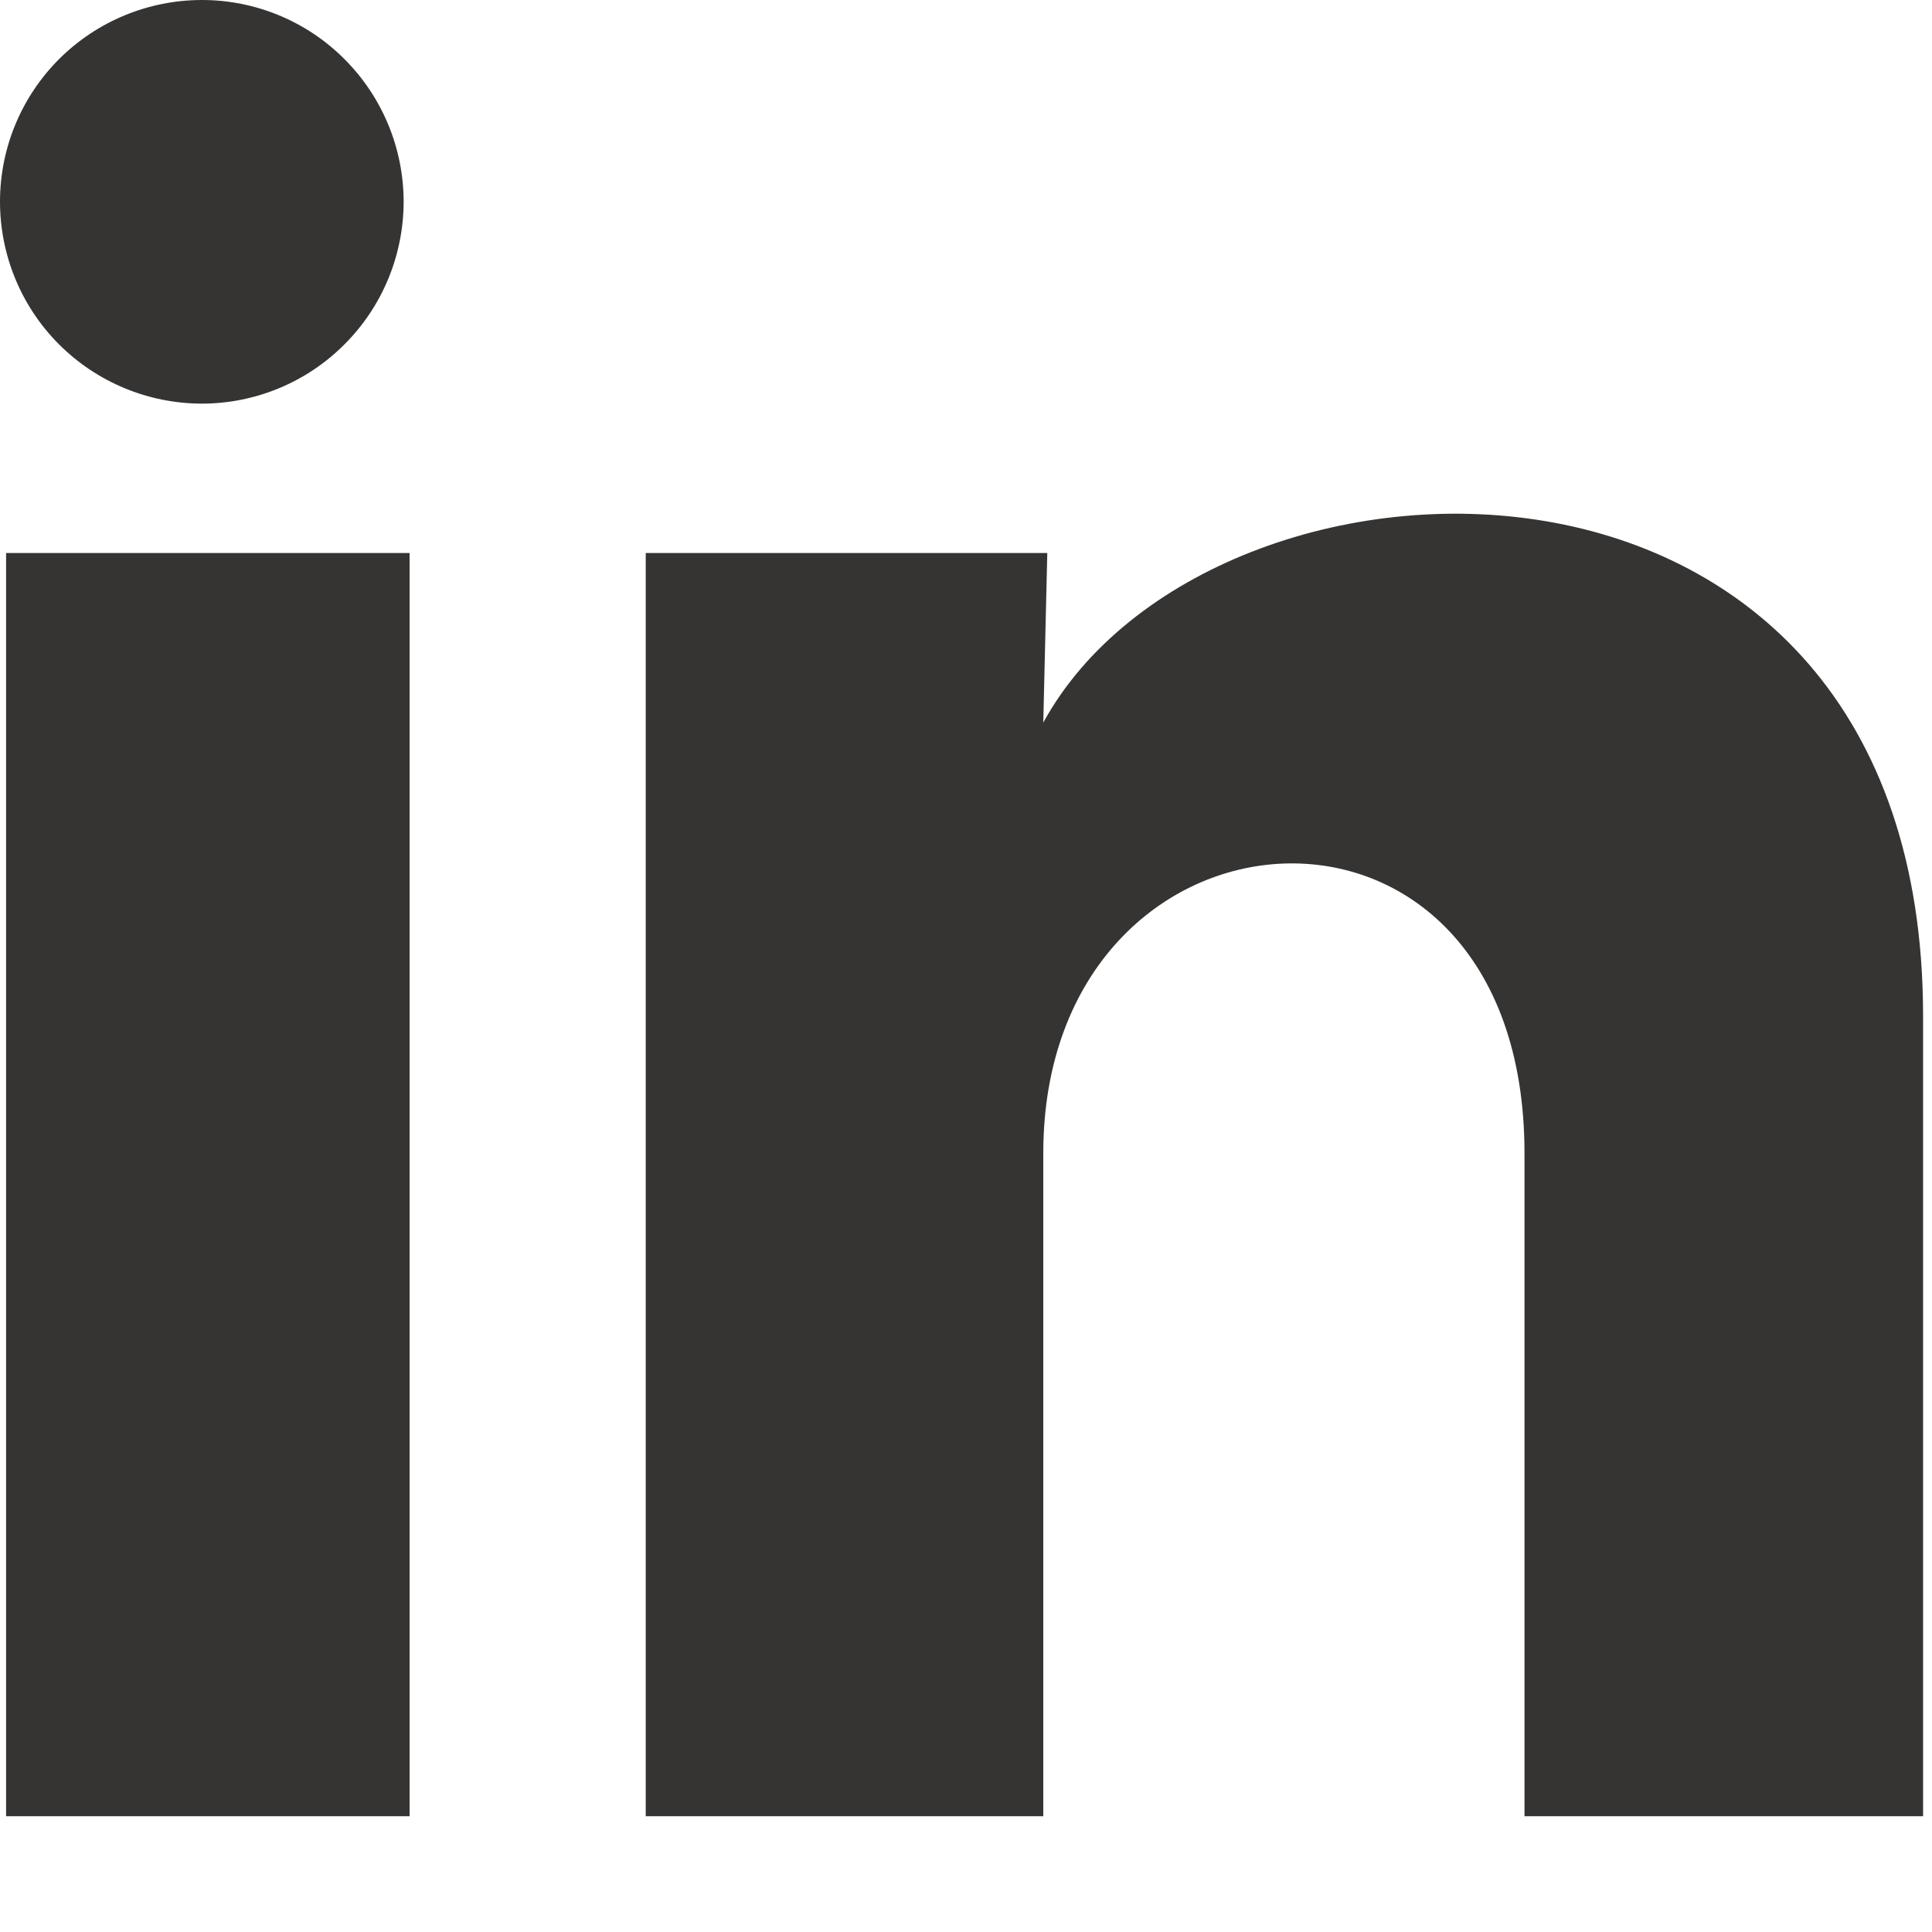
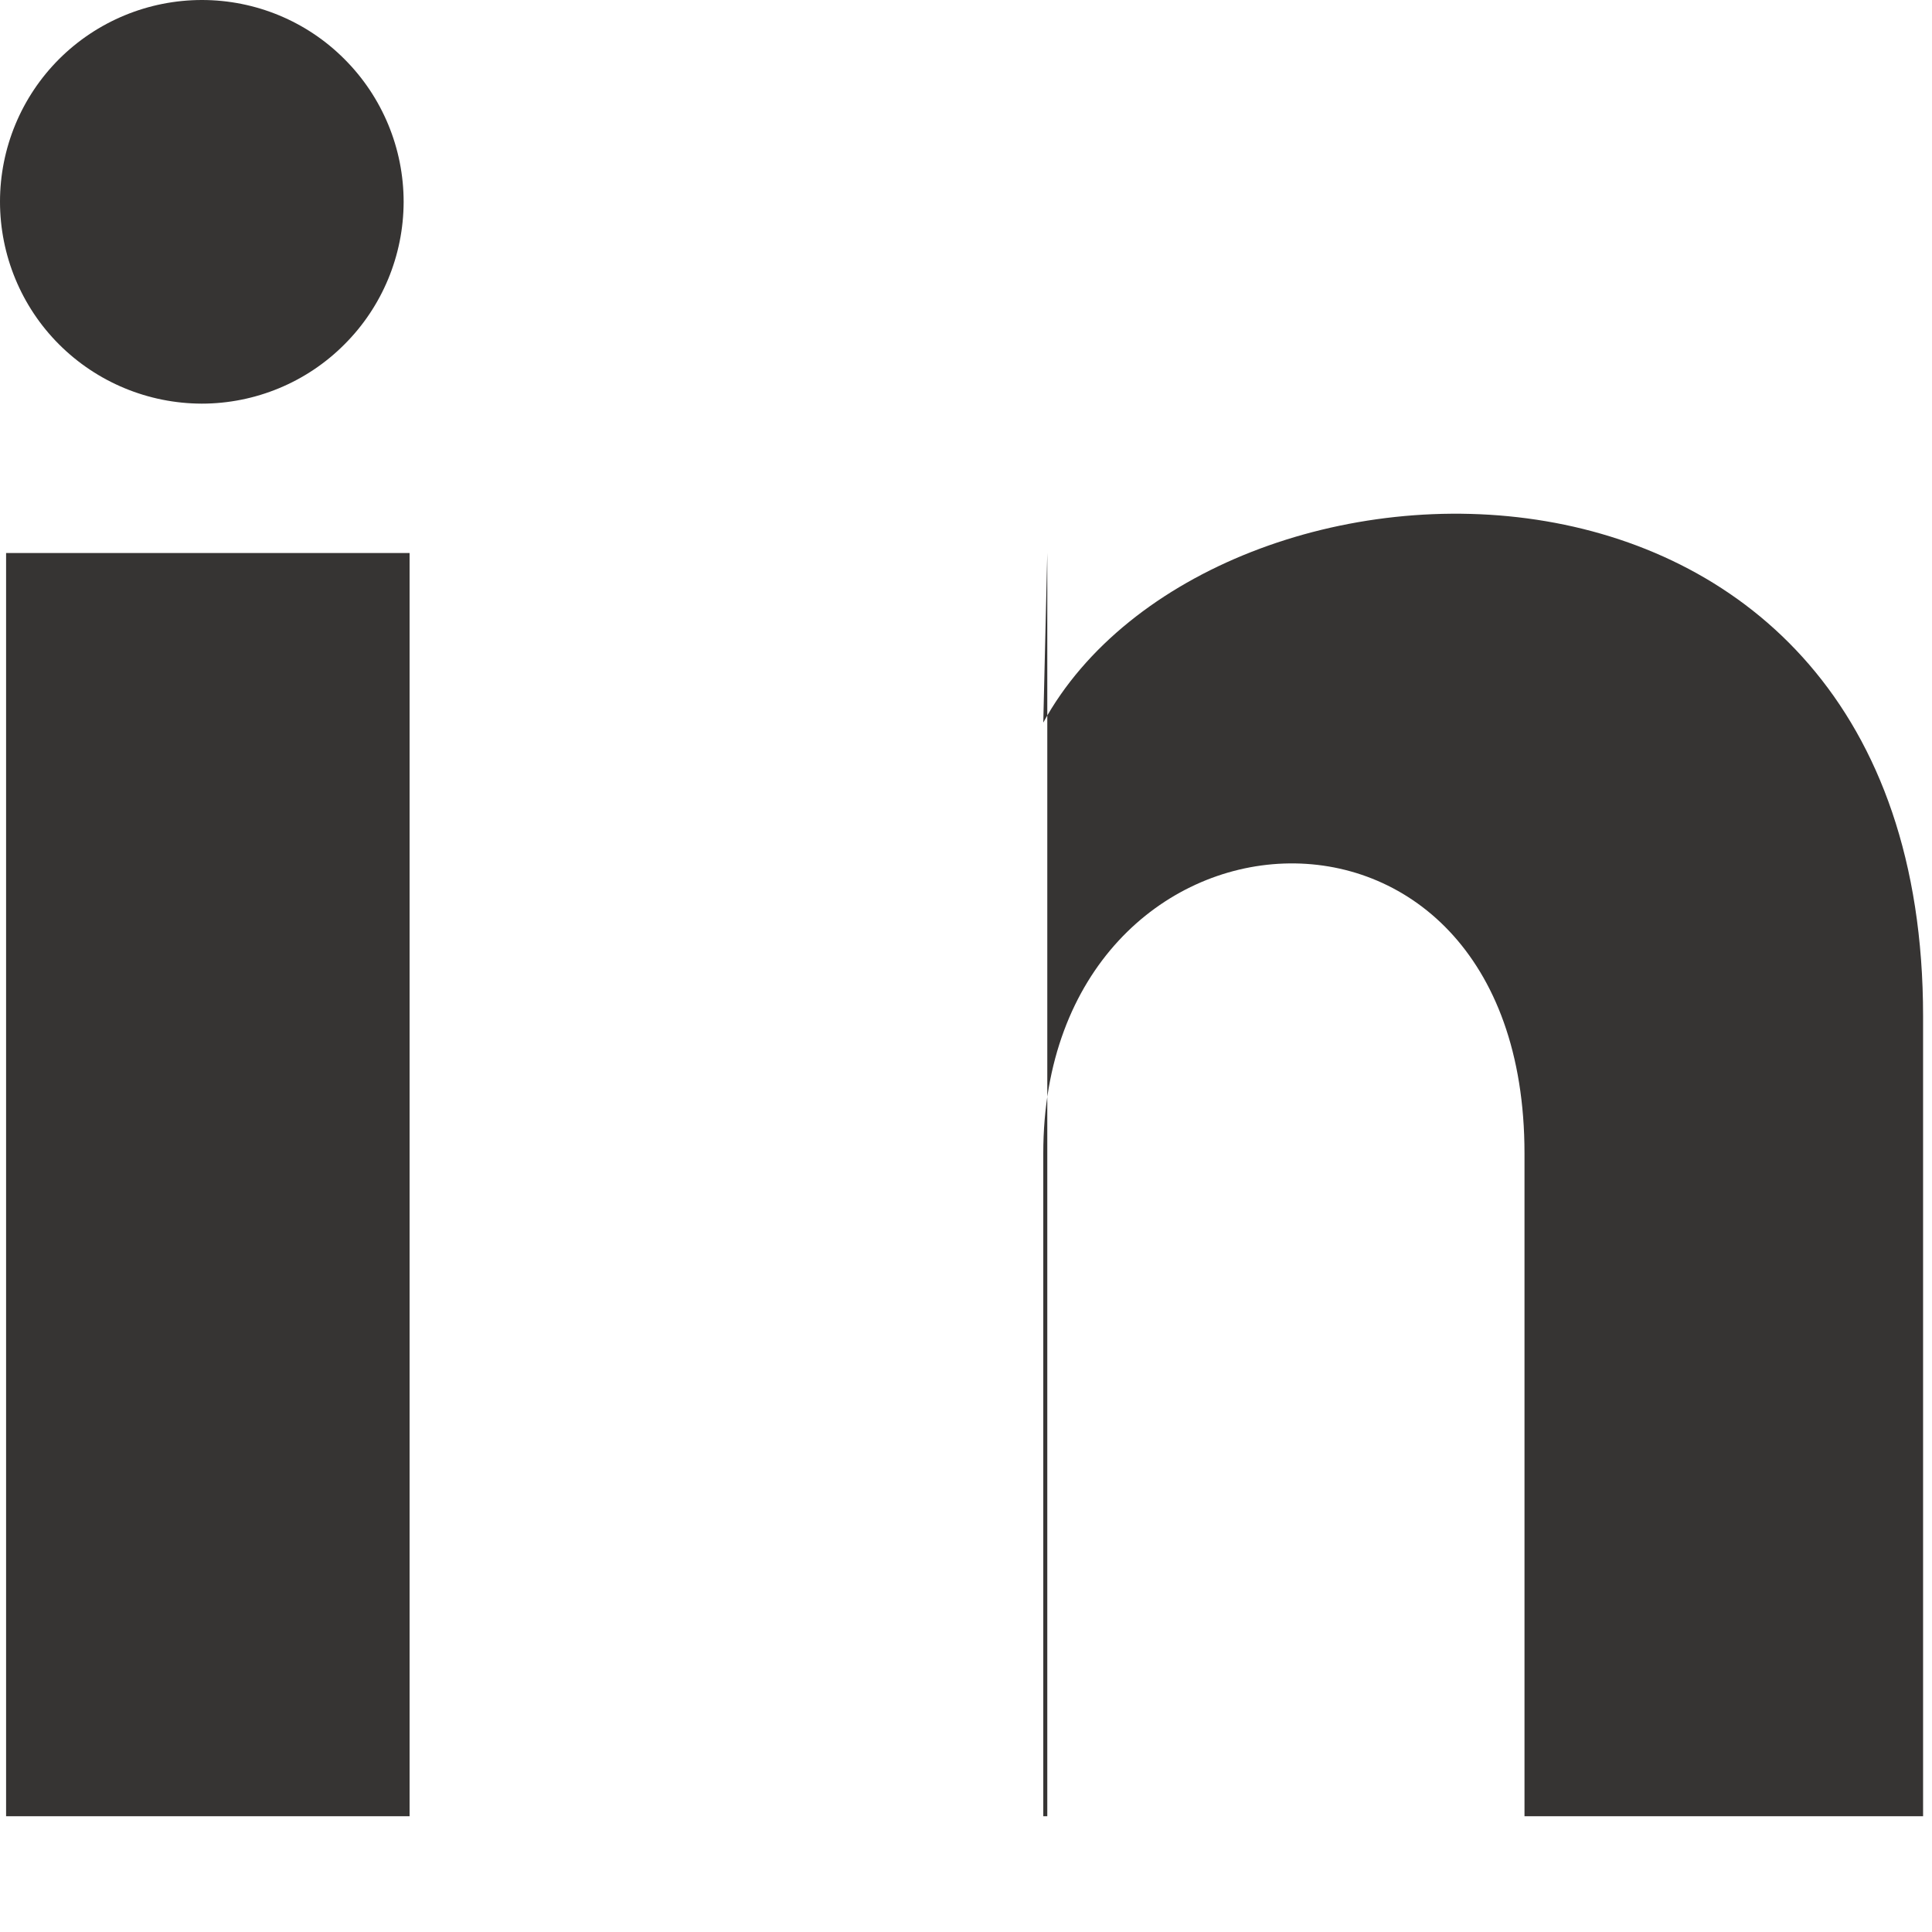
<svg xmlns="http://www.w3.org/2000/svg" width="13" height="13" viewBox="0 0 13 13" fill="none">
-   <path d="M2.716 1.359C2.715 1.719 2.572 2.064 2.317 2.318C2.063 2.573 1.717 2.716 1.357 2.716C0.997 2.715 0.652 2.572 0.397 2.317C0.143 2.063 -0 1.717 1.69973e-07 1.357C0 0.997 0.143 0.652 0.398 0.397C0.653 0.143 0.998 -0 1.359 1.69973e-07C1.719 0 2.064 0.143 2.318 0.398C2.573 0.653 2.716 0.998 2.716 1.359ZM2.756 3.721H0.041V12.221H2.756V3.721ZM7.047 3.721H4.345V12.221H7.02V7.761C7.02 5.276 10.258 5.045 10.258 7.761V12.221H12.94V6.837C12.94 2.648 8.147 2.805 7.02 4.862L7.047 3.721Z" fill="#363433" />
+   <path d="M2.716 1.359C2.715 1.719 2.572 2.064 2.317 2.318C2.063 2.573 1.717 2.716 1.357 2.716C0.997 2.715 0.652 2.572 0.397 2.317C0.143 2.063 -0 1.717 1.69973e-07 1.357C0 0.997 0.143 0.652 0.398 0.397C0.653 0.143 0.998 -0 1.359 1.69973e-07C1.719 0 2.064 0.143 2.318 0.398C2.573 0.653 2.716 0.998 2.716 1.359ZM2.756 3.721H0.041V12.221H2.756V3.721ZM7.047 3.721V12.221H7.02V7.761C7.02 5.276 10.258 5.045 10.258 7.761V12.221H12.94V6.837C12.94 2.648 8.147 2.805 7.02 4.862L7.047 3.721Z" fill="#363433" />
</svg>